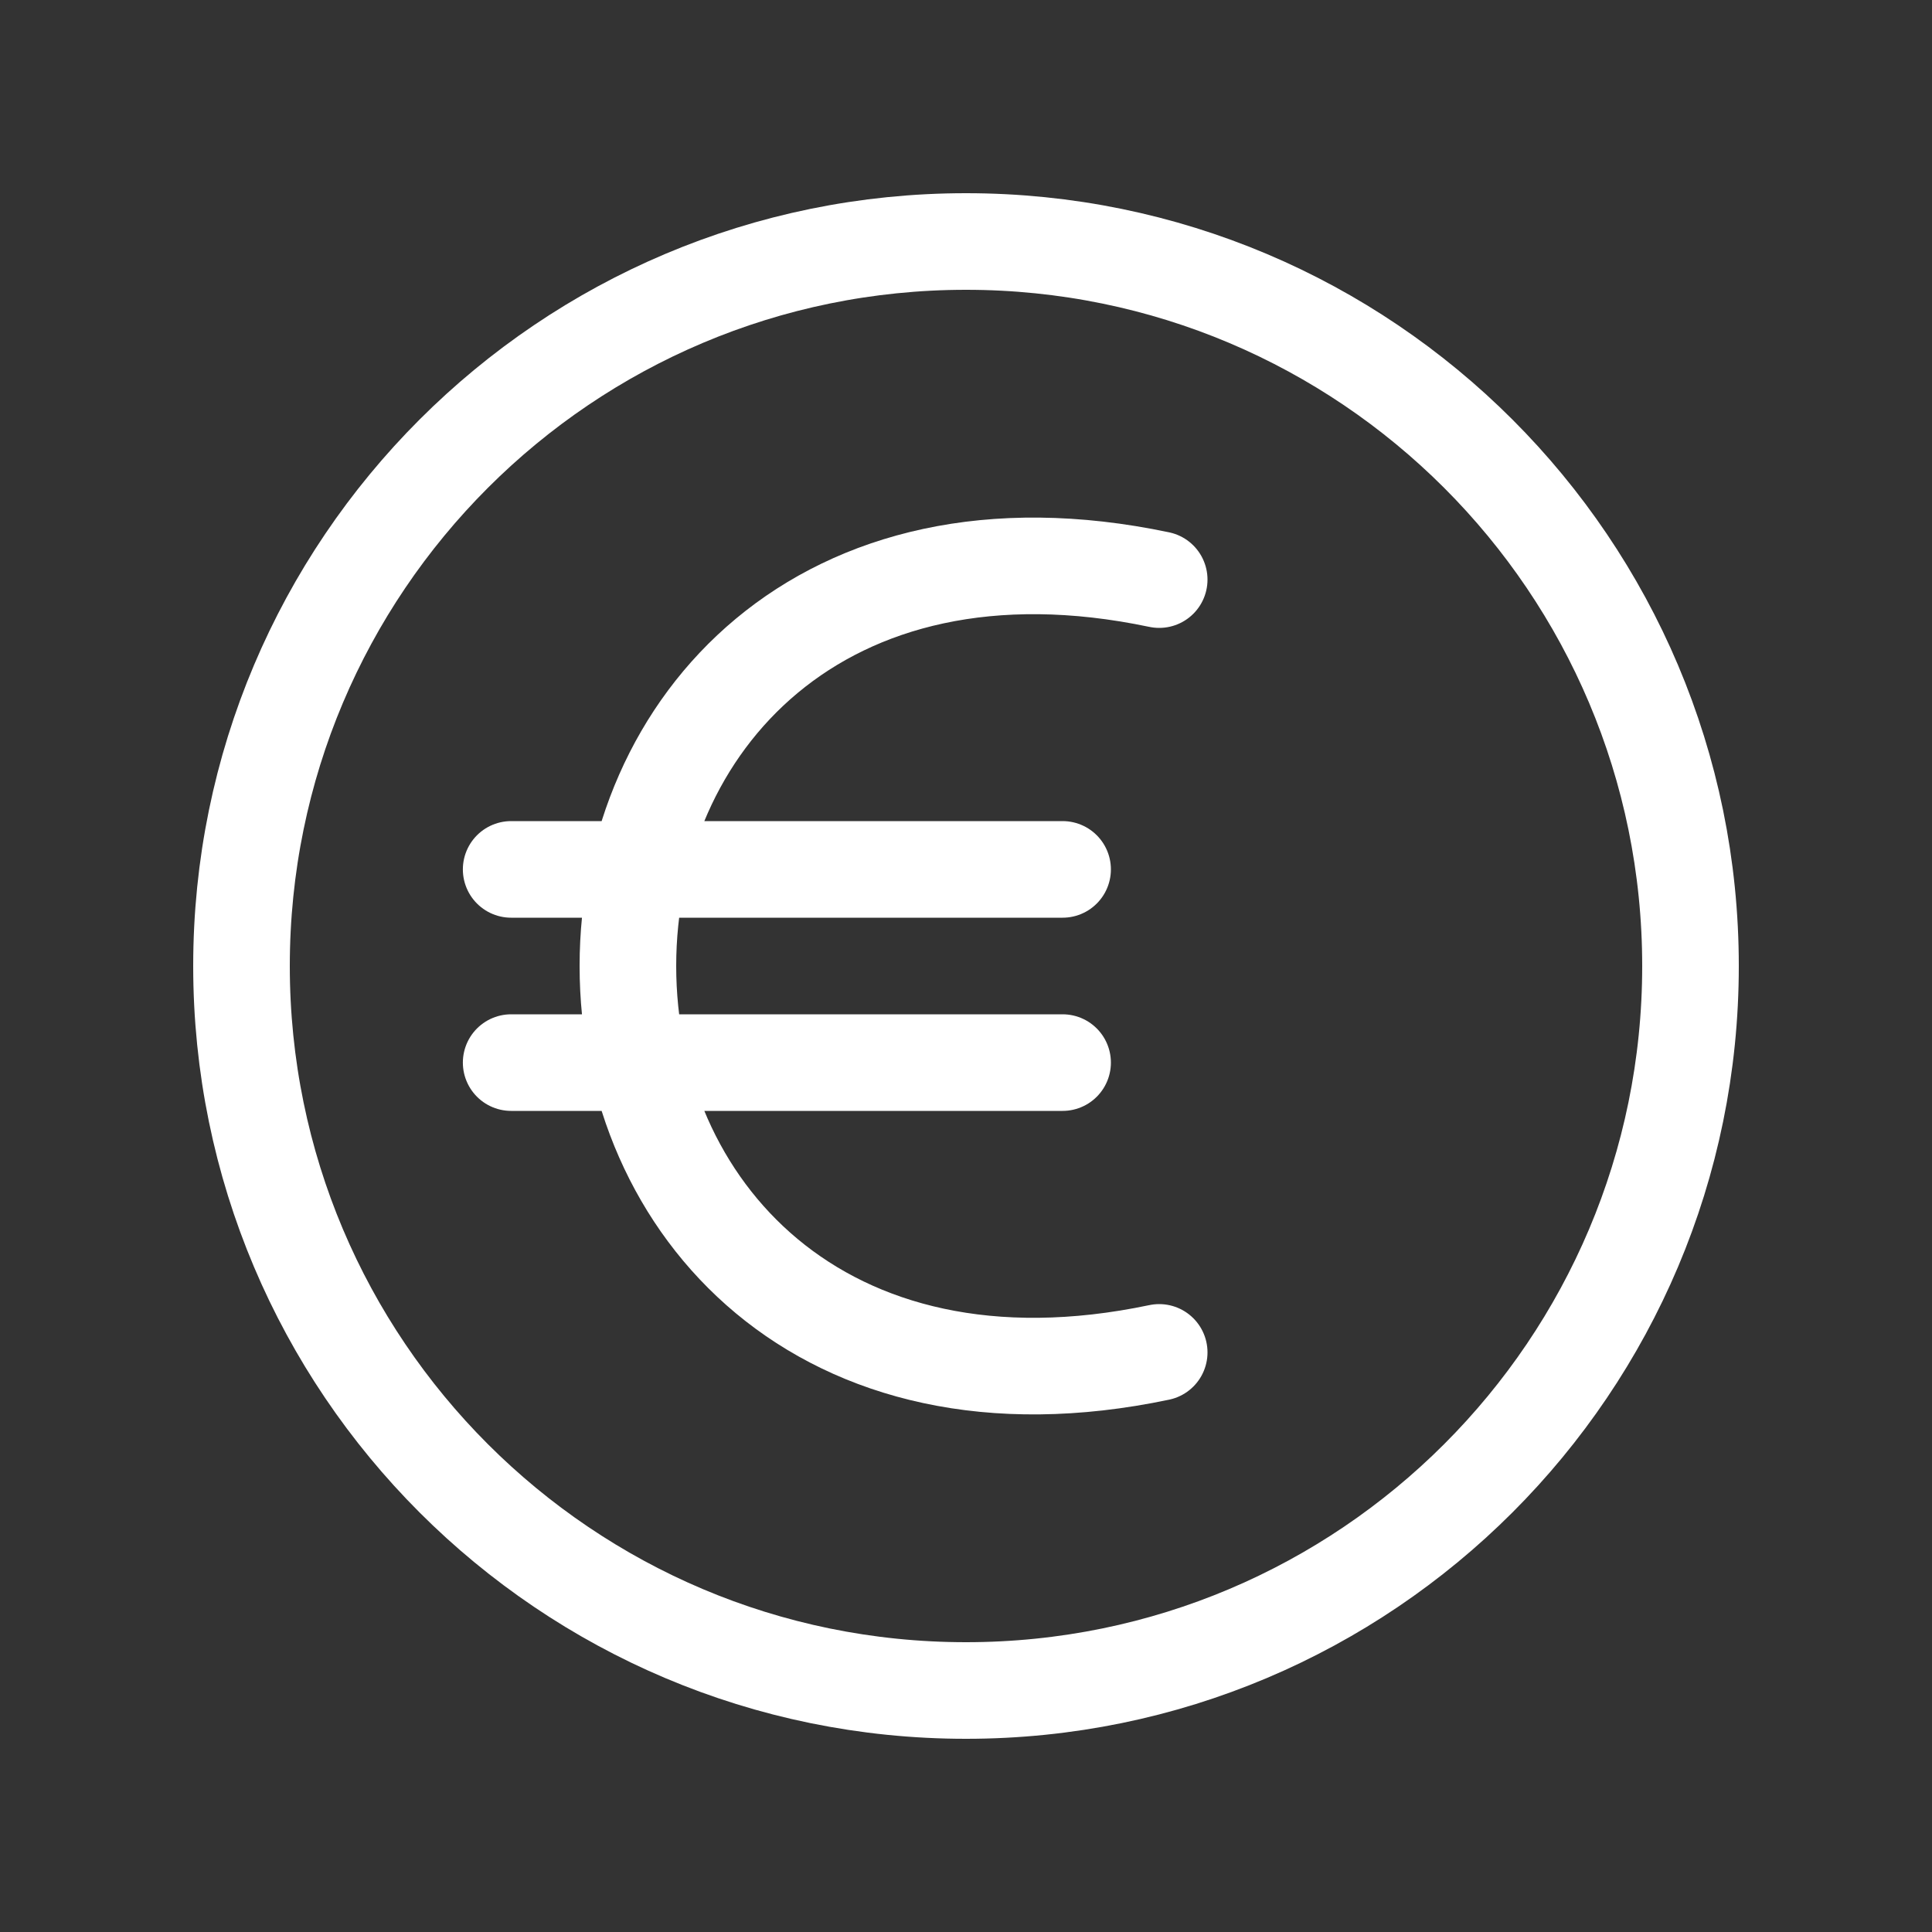
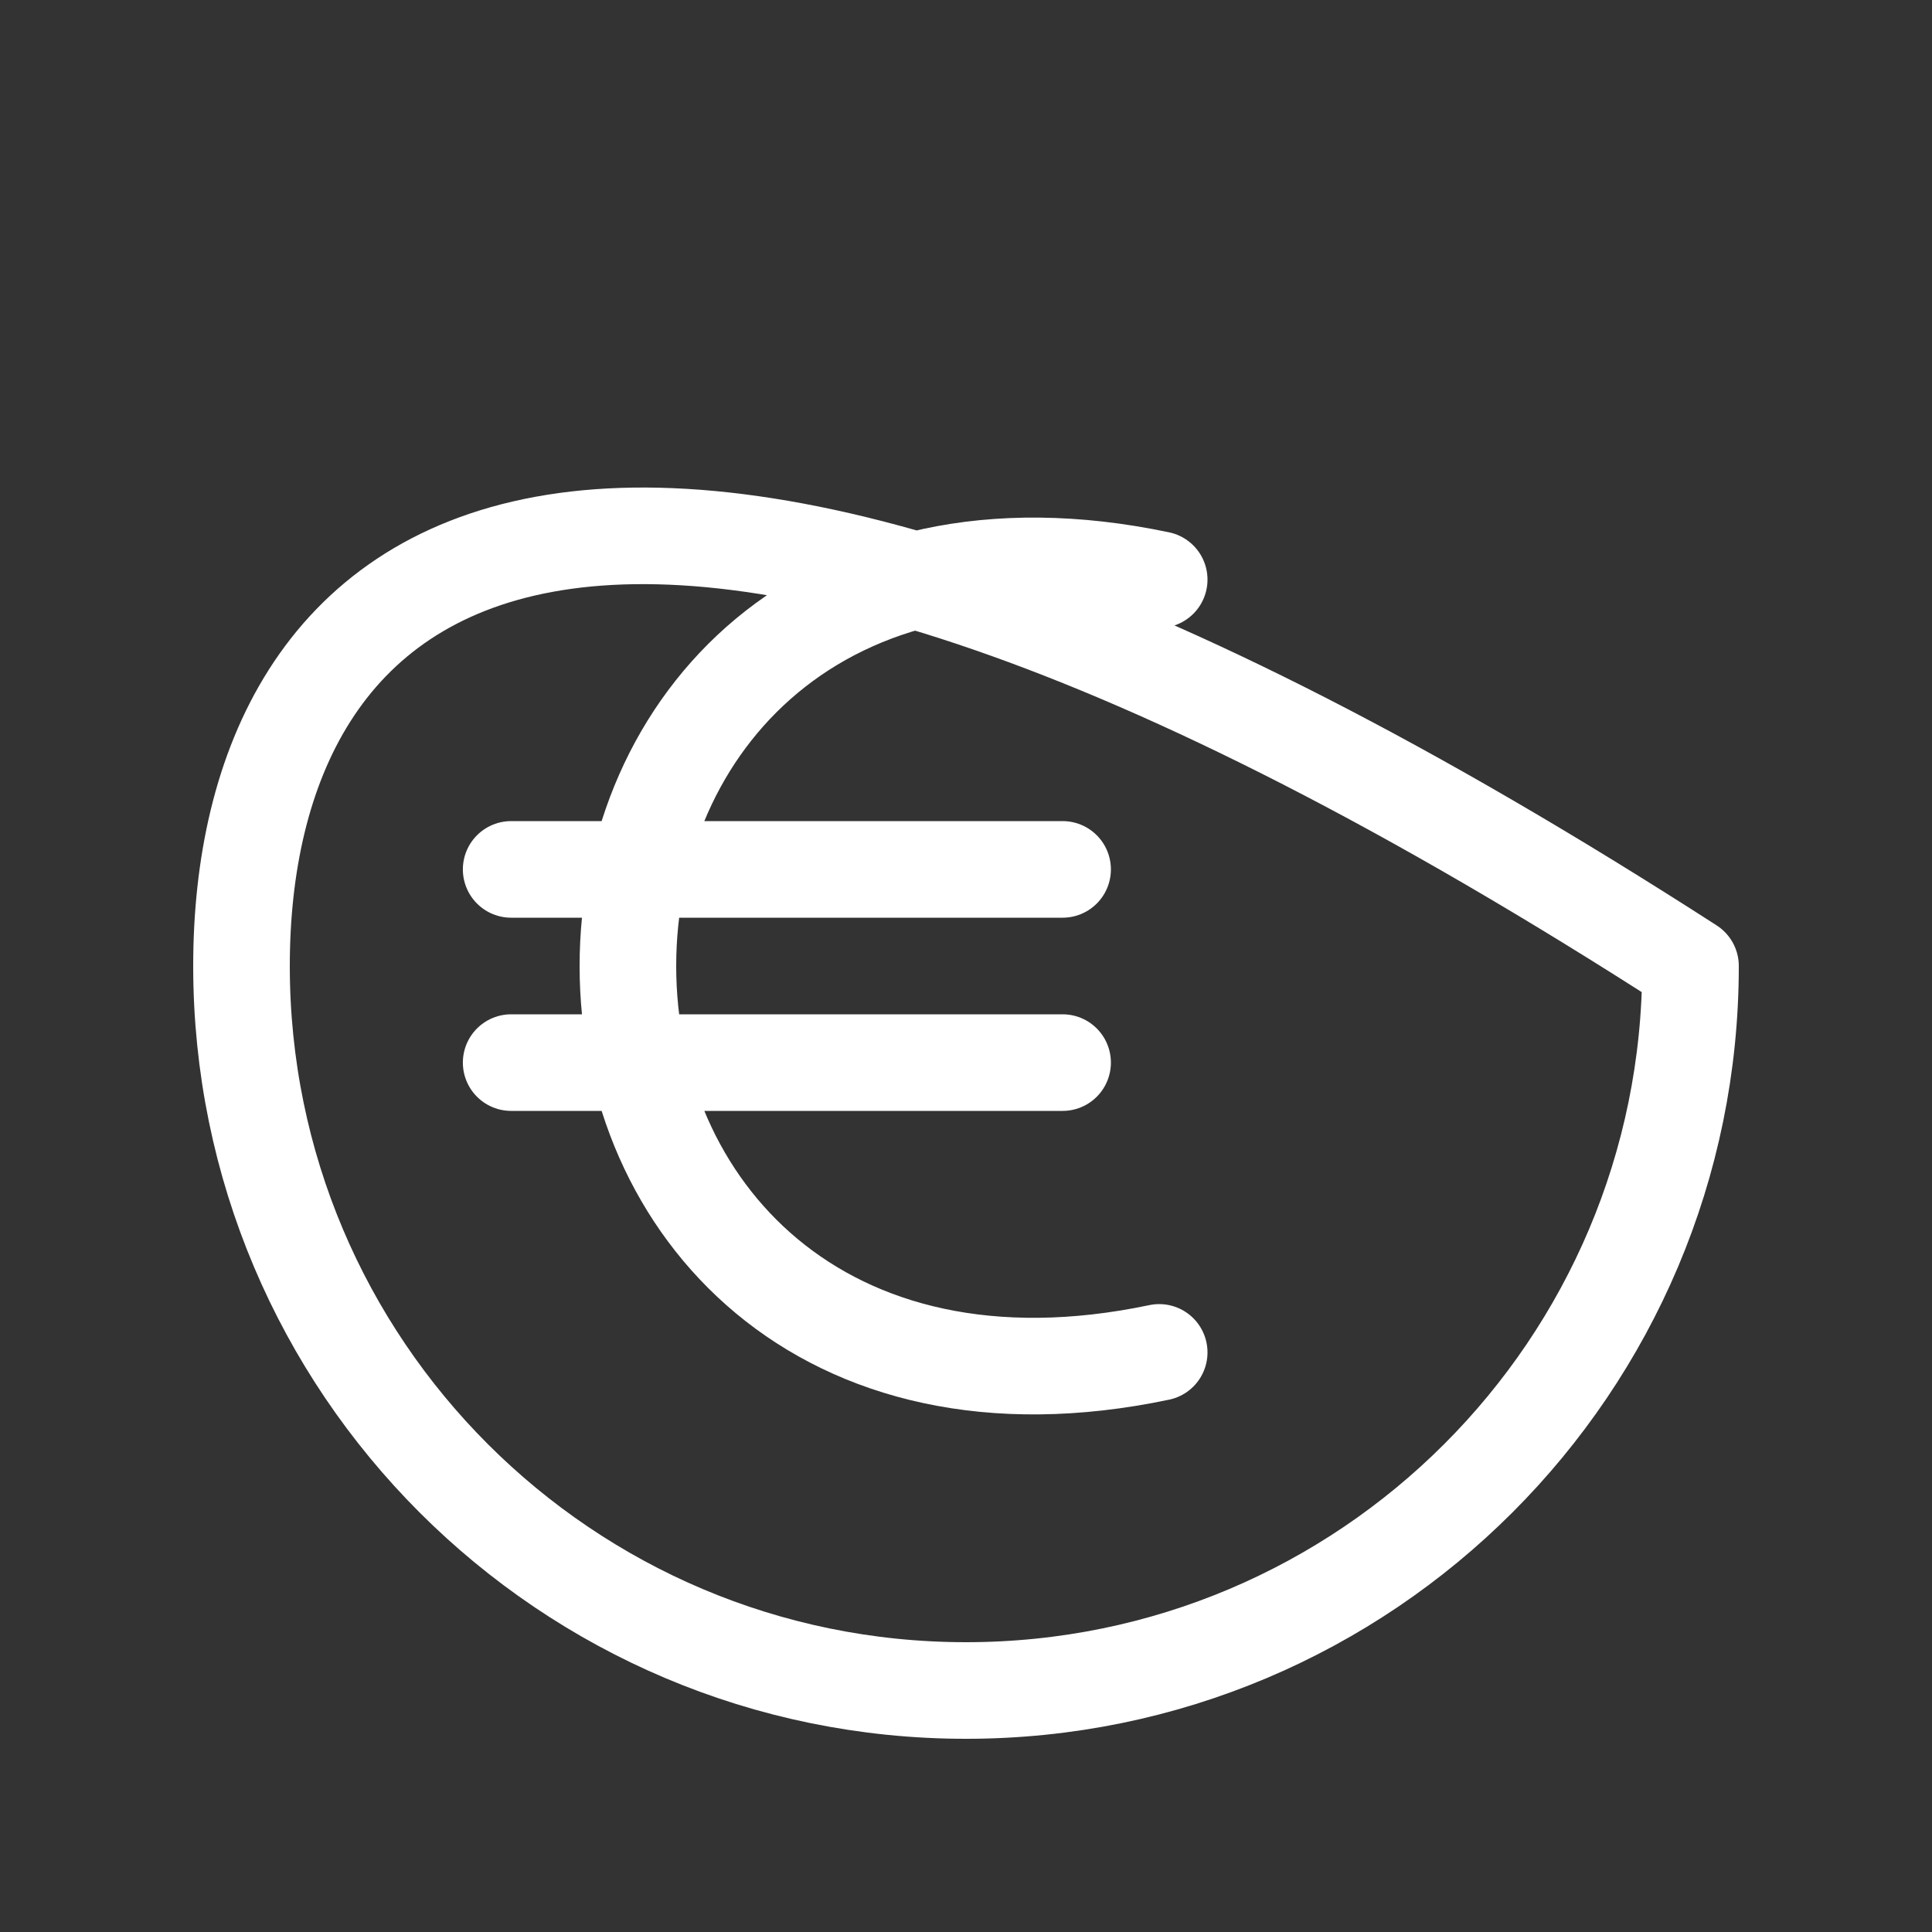
<svg xmlns="http://www.w3.org/2000/svg" width="40px" height="40px" viewBox="0 0 40 40" version="1.1">
  <rect x="0" y="0" width="40" height="40" fill="#333333" stroke="none" />
  <title>Basics/Icons/40x40/Euro</title>
  <g id="Basics/Icons/40x40/Euro" stroke="none" stroke-width="1" fill="none" fill-rule="evenodd" stroke-linecap="round" stroke-linejoin="round">
-     <path d="M20,35 C28.284,35 35,28.284 35,20 C35,11.716 28.284,5 20,5 C11.716,5 5,11.716 5,20 C5,28.284 11.716,35 20,35 Z M22,22 L10.583,22 M24,12 C17,10.528 13,15.014 13,20 C13,24.986 17,29.472 24,28 M22,18 L10.583,18" id="Combined-Shape" stroke="#ffffff" stroke-width="2" />
+     <path d="M20,35 C28.284,35 35,28.284 35,20 C11.716,5 5,11.716 5,20 C5,28.284 11.716,35 20,35 Z M22,22 L10.583,22 M24,12 C17,10.528 13,15.014 13,20 C13,24.986 17,29.472 24,28 M22,18 L10.583,18" id="Combined-Shape" stroke="#ffffff" stroke-width="2" />
  </g>
</svg>